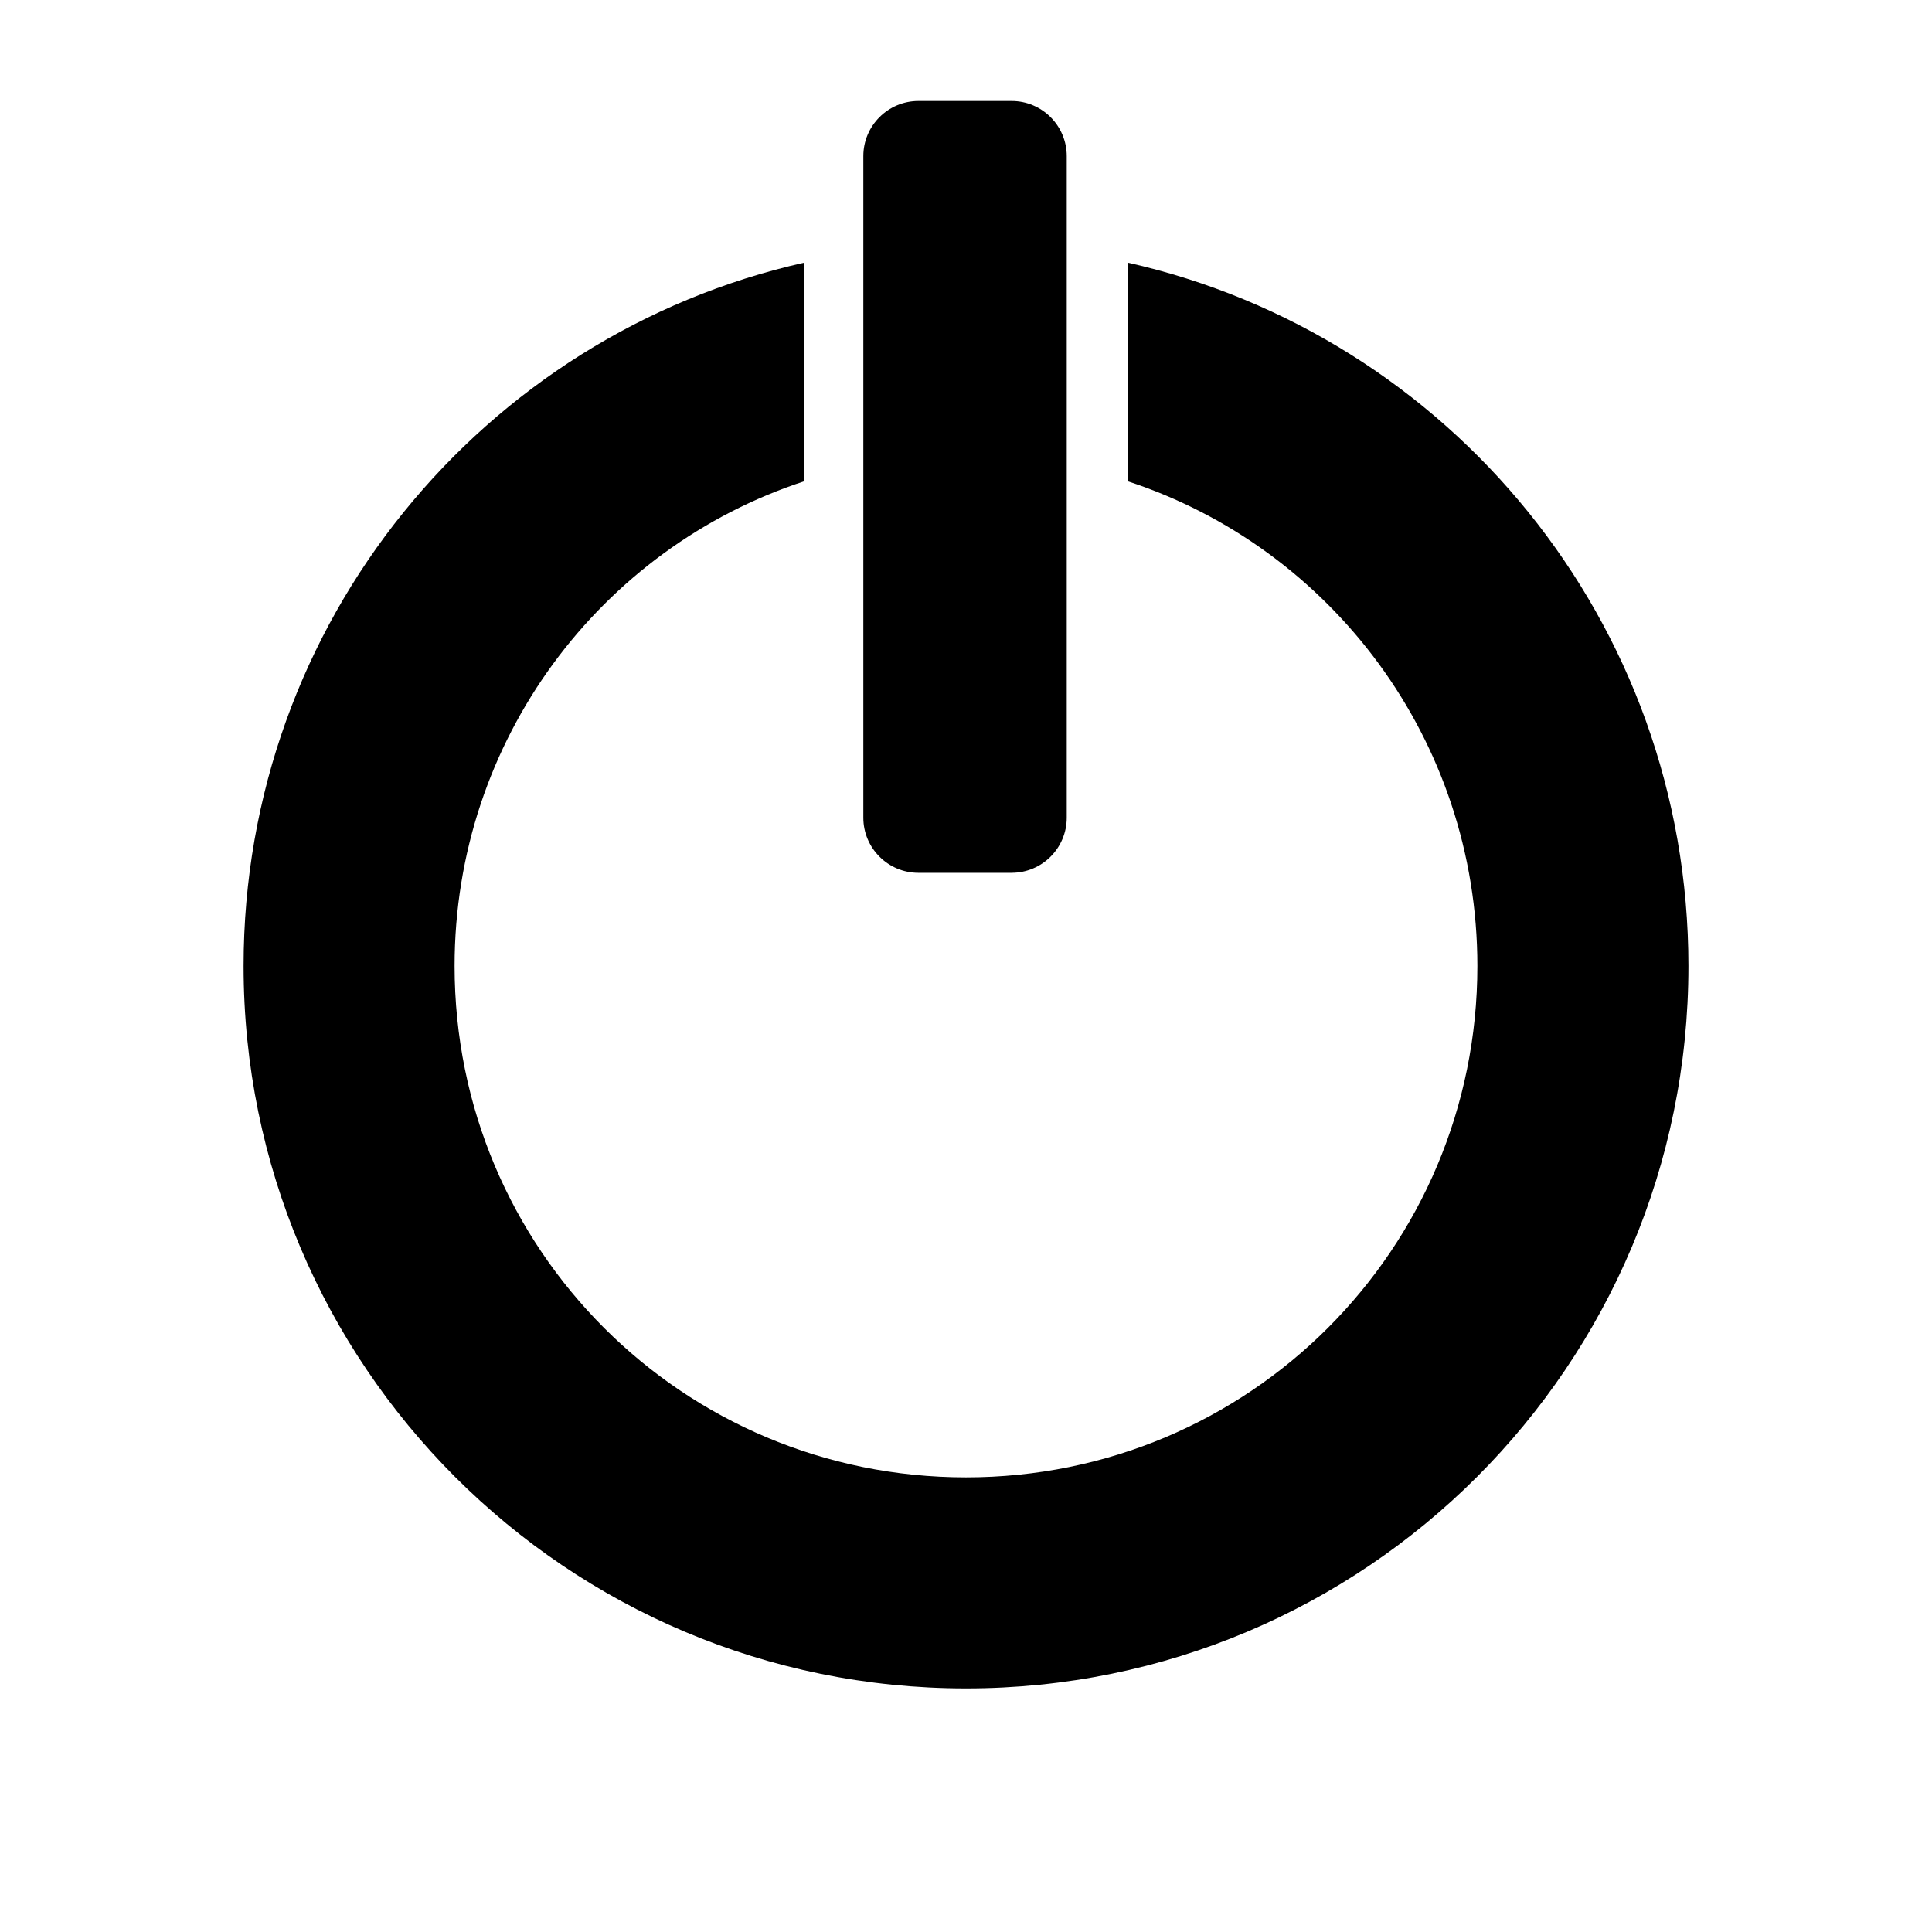
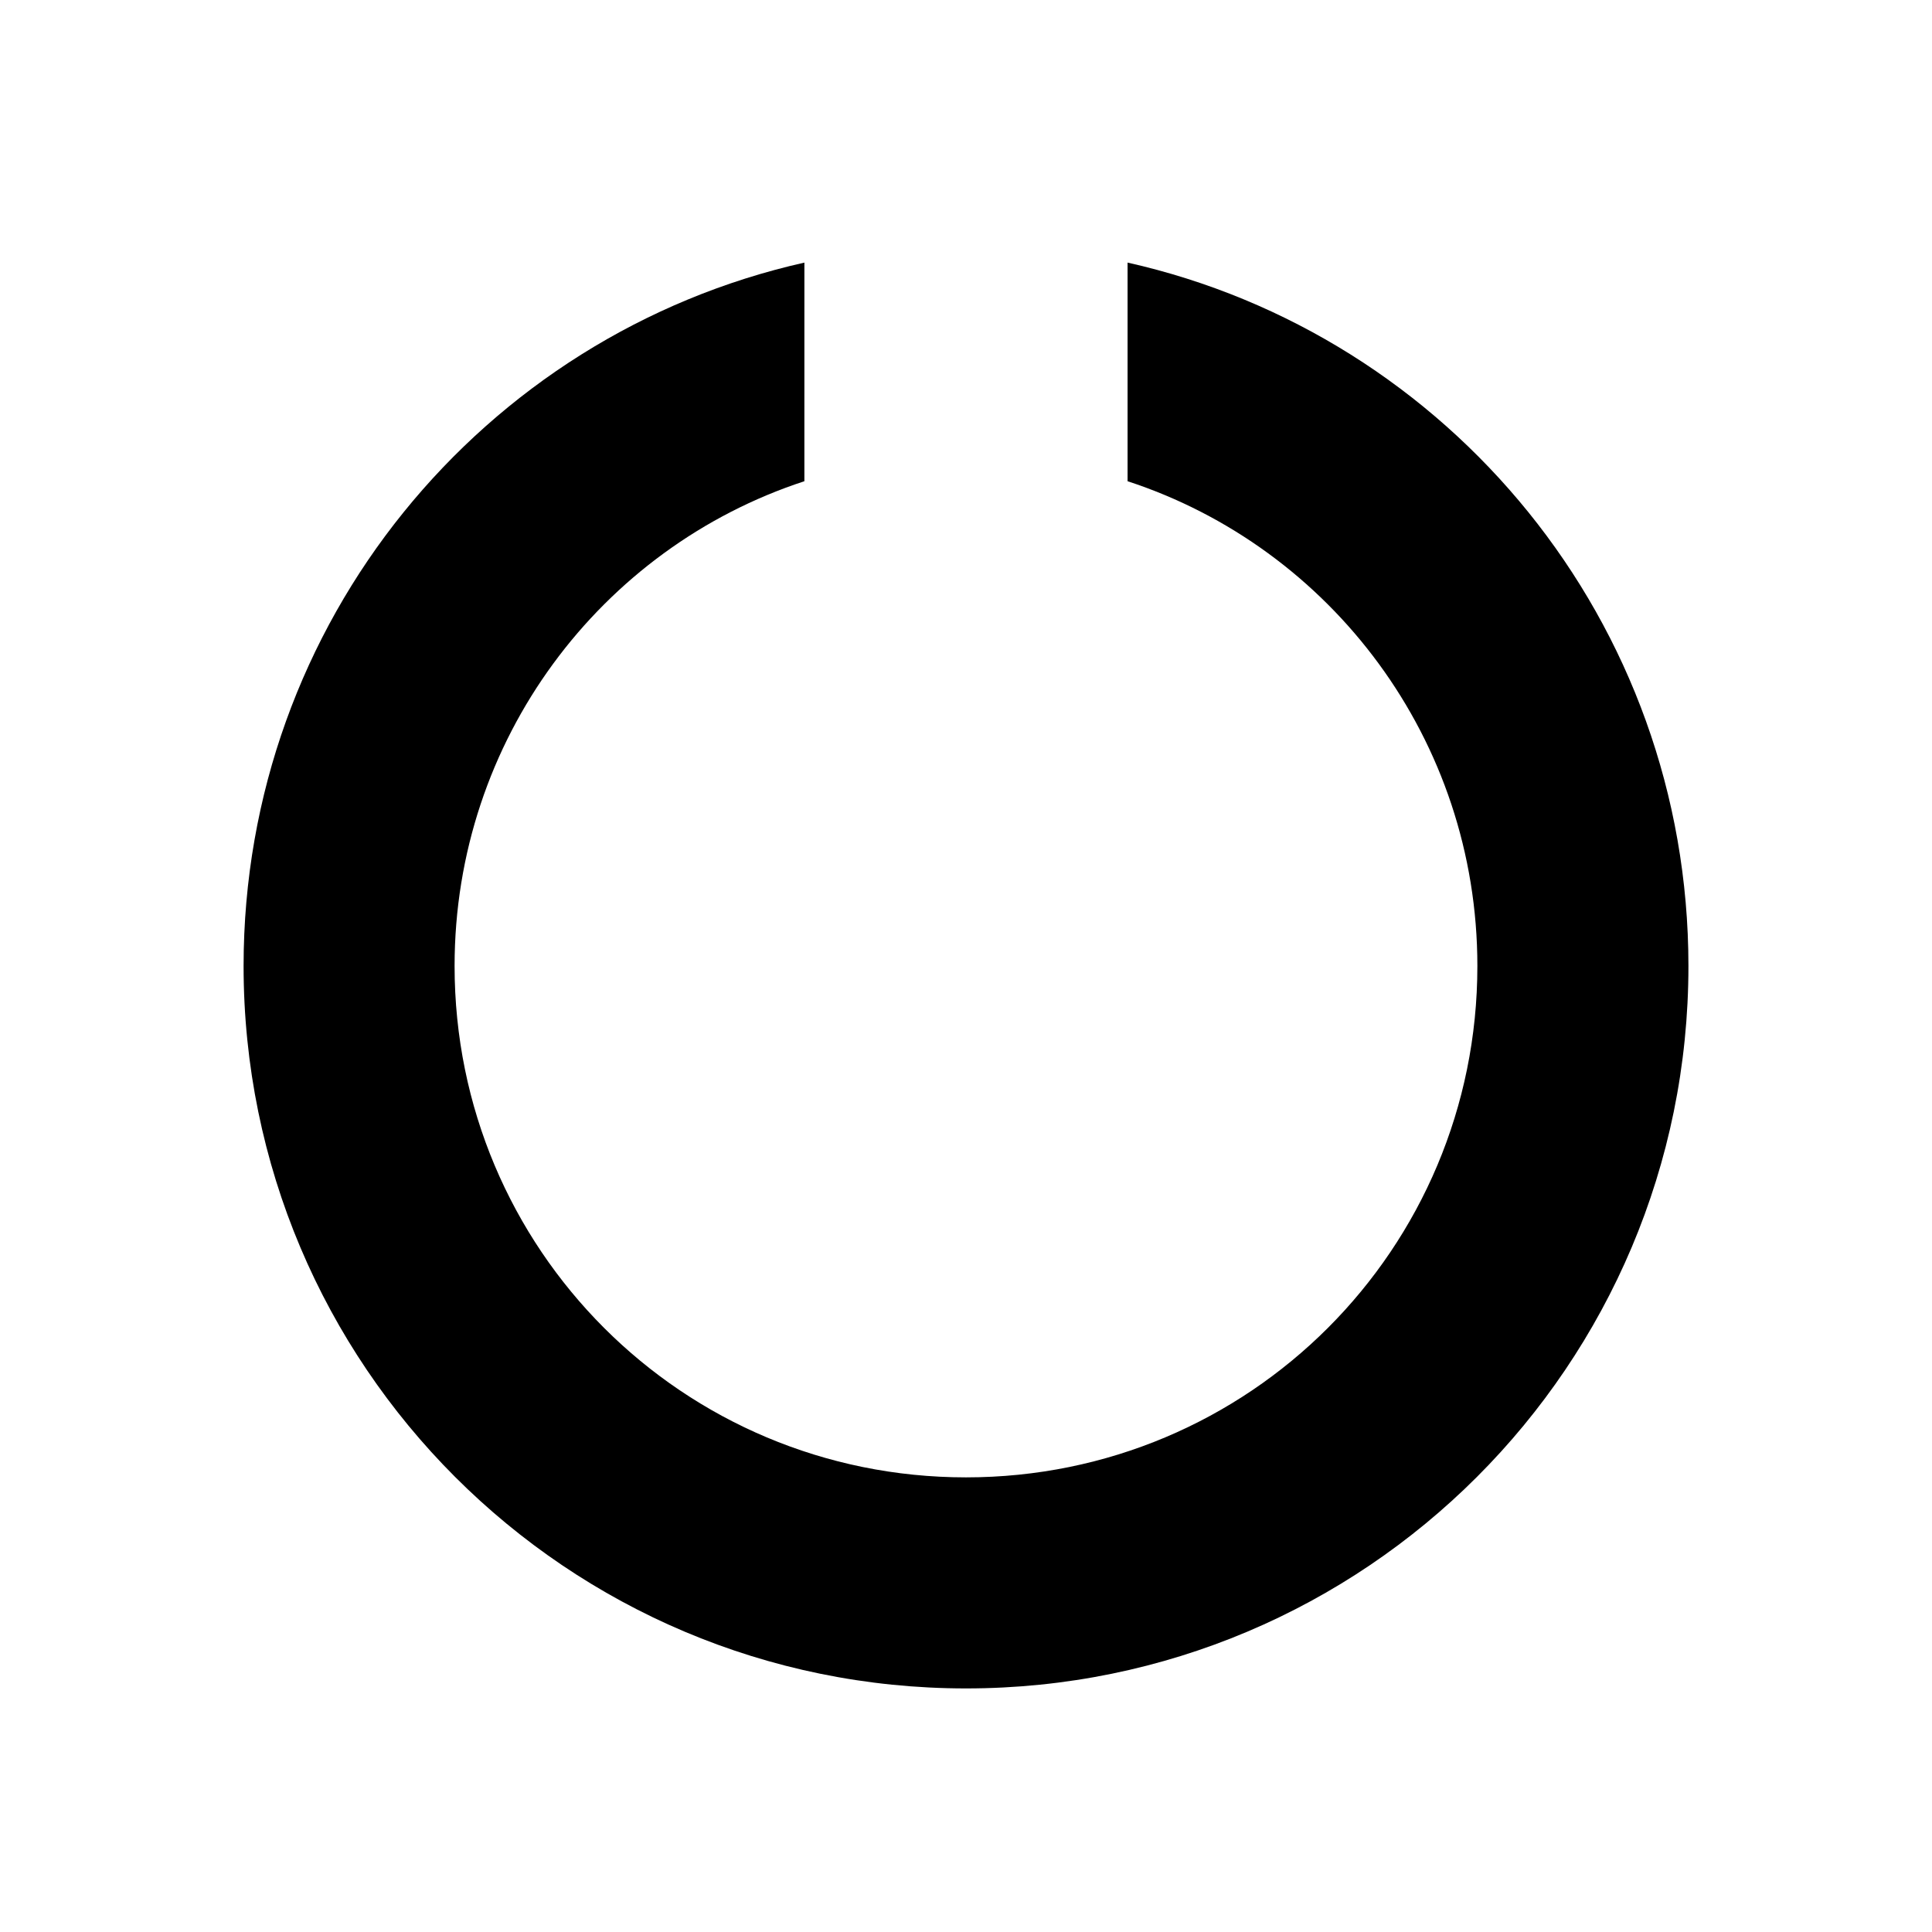
<svg xmlns="http://www.w3.org/2000/svg" fill="#000000" width="800px" height="800px" version="1.1" viewBox="144 144 512 512">
  <g>
-     <path d="m442.82 213.59v57.938c53.906 17.633 92.699 68.52 92.699 128.47 0 75.066-60.457 135.52-135.52 135.52-75.07 0-135.53-60.457-135.53-135.52 0-59.953 38.793-110.84 92.699-128.47l0.004-57.938c-85.145 19.145-148.62 95.219-148.62 186.41 0 105.8 85.648 191.45 191.45 191.45s191.45-85.648 191.45-191.45c-0.004-91.191-63.484-167.27-148.62-186.41z" />
-     <path d="m412.09 375.31h-24.688c-8.062 0-14.609-6.551-14.609-14.609v-175.33c0-8.062 6.551-14.609 14.609-14.609h24.688c8.062 0 14.609 6.551 14.609 14.609v175.32c0 8.062-6.547 14.613-14.609 14.613z" />
+     <path d="m442.82 213.59v57.938c53.906 17.633 92.699 68.52 92.699 128.47 0 75.066-60.457 135.52-135.52 135.52-75.07 0-135.53-60.457-135.53-135.52 0-59.953 38.793-110.84 92.699-128.47l0.004-57.938c-85.145 19.145-148.62 95.219-148.62 186.41 0 105.8 85.648 191.45 191.45 191.45s191.45-85.648 191.45-191.45c-0.004-91.191-63.484-167.27-148.62-186.41" />
  </g>
</svg>